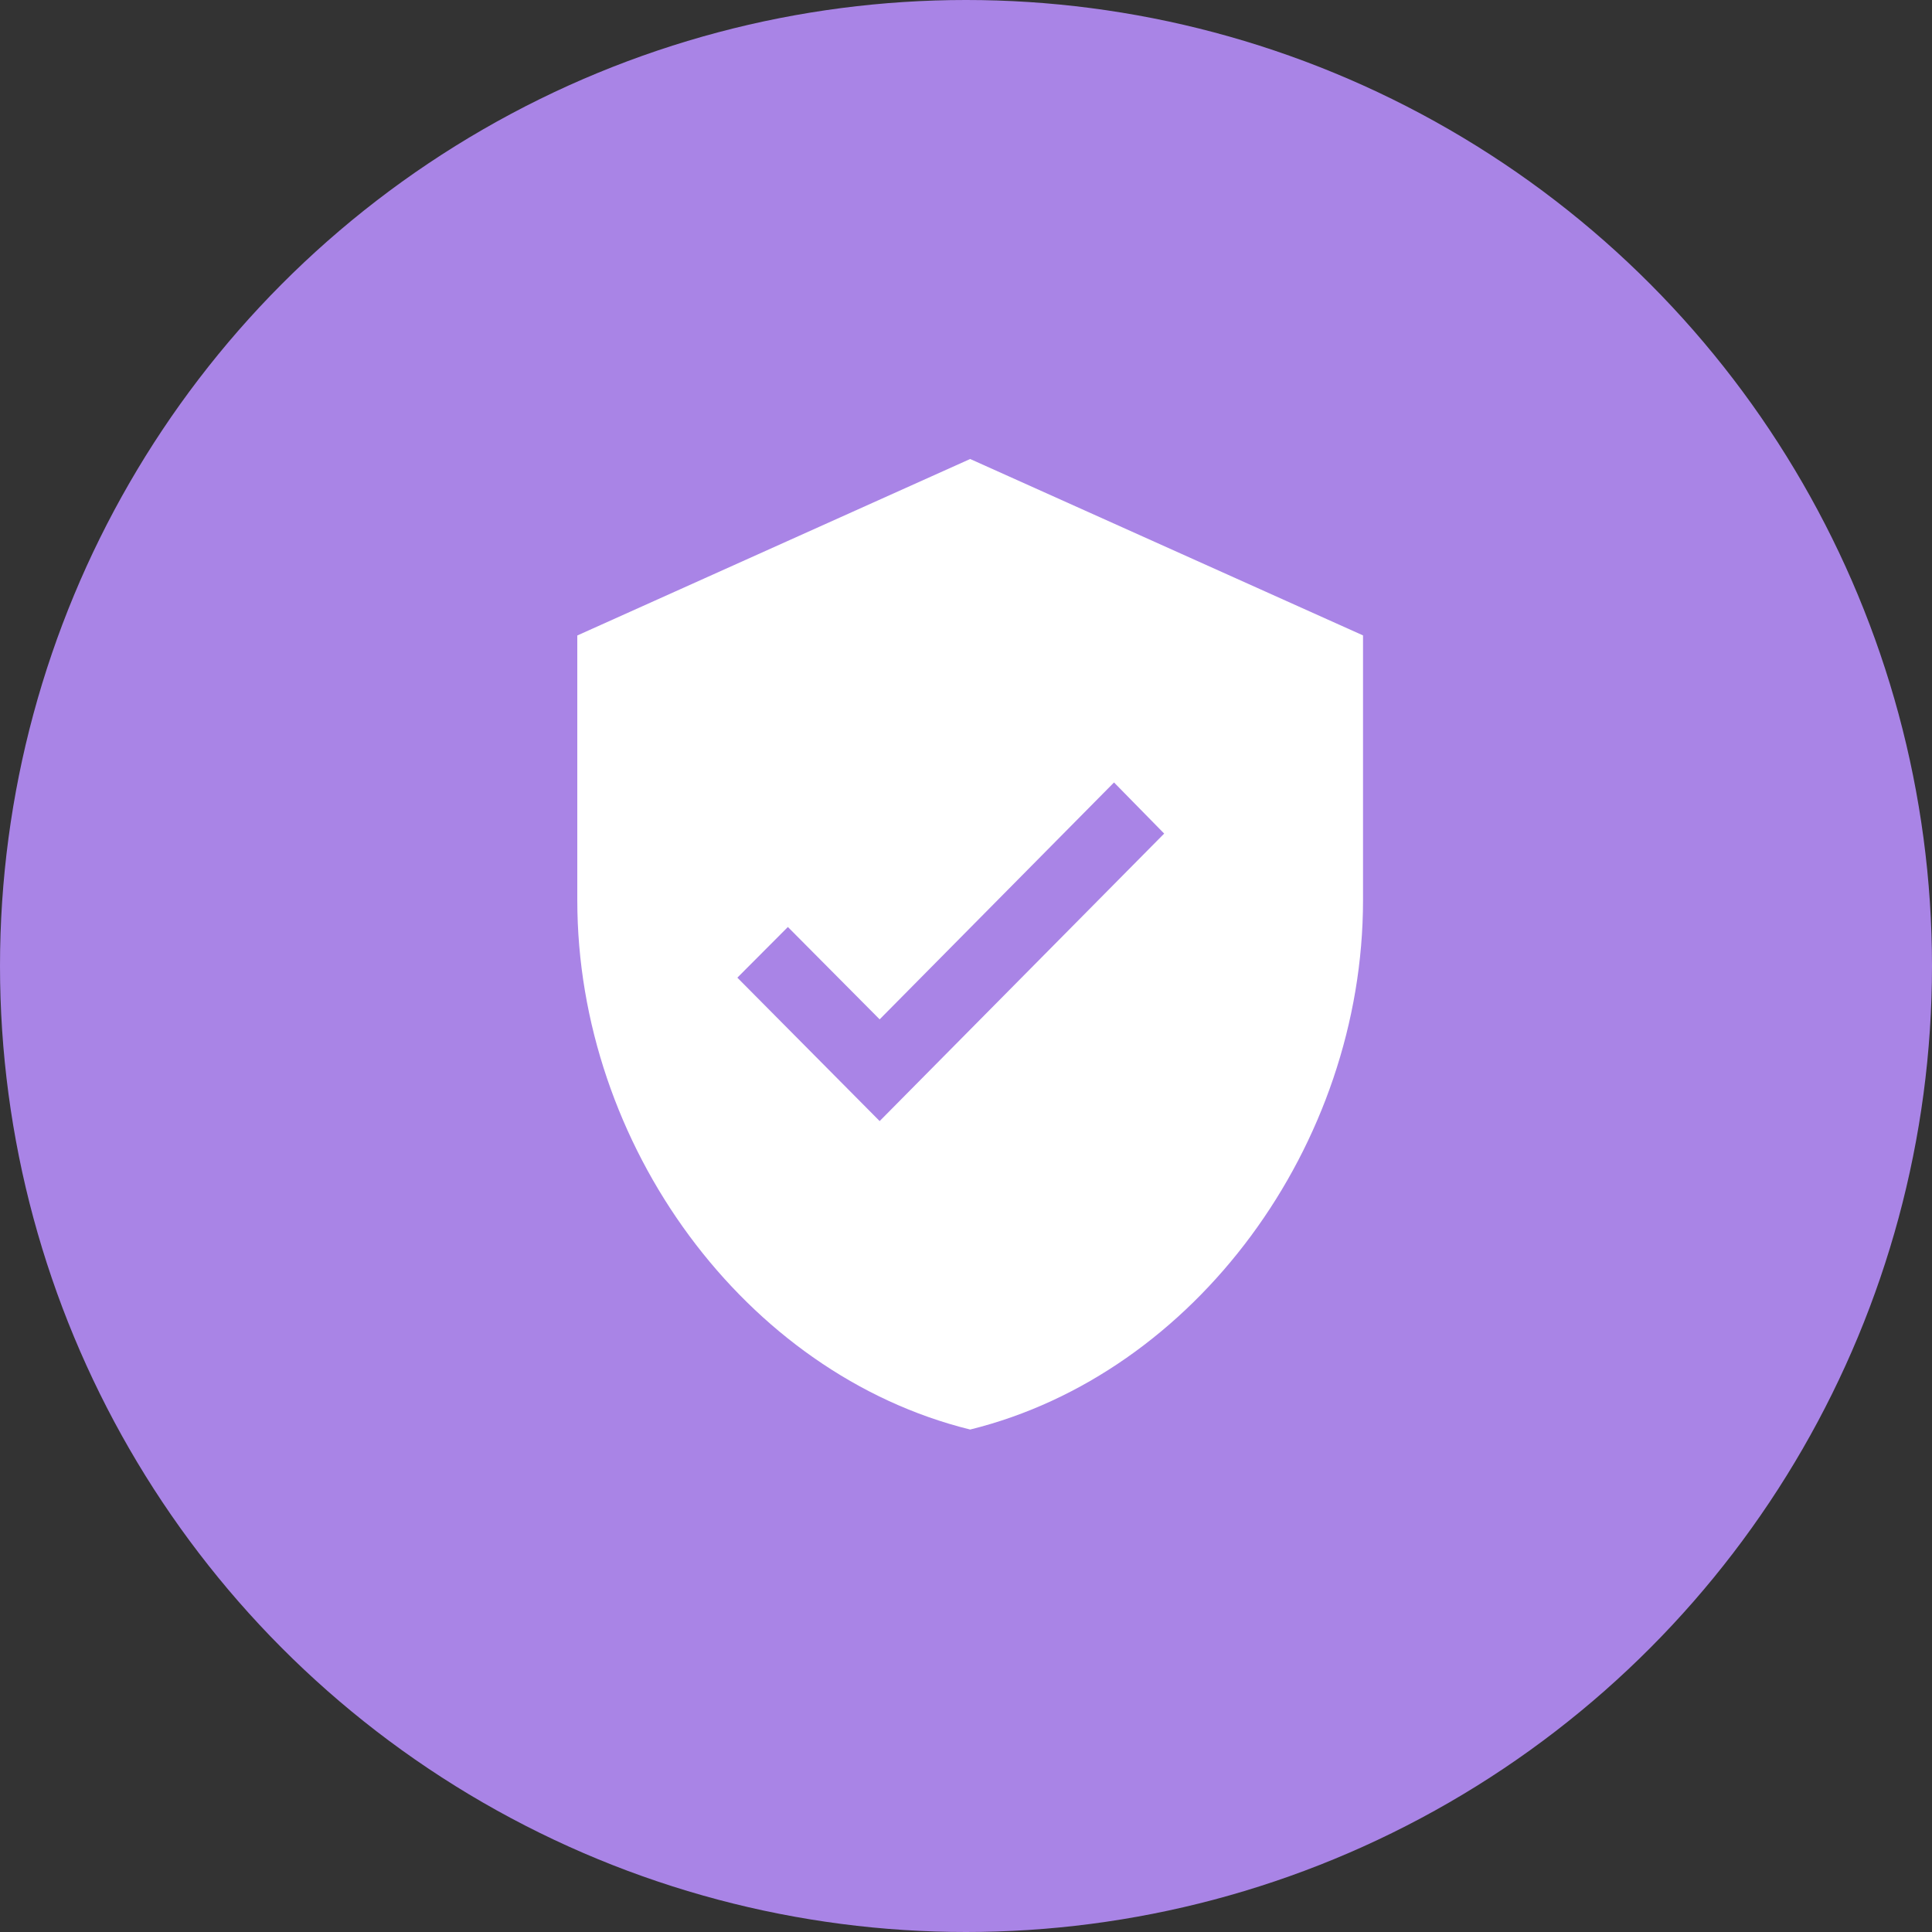
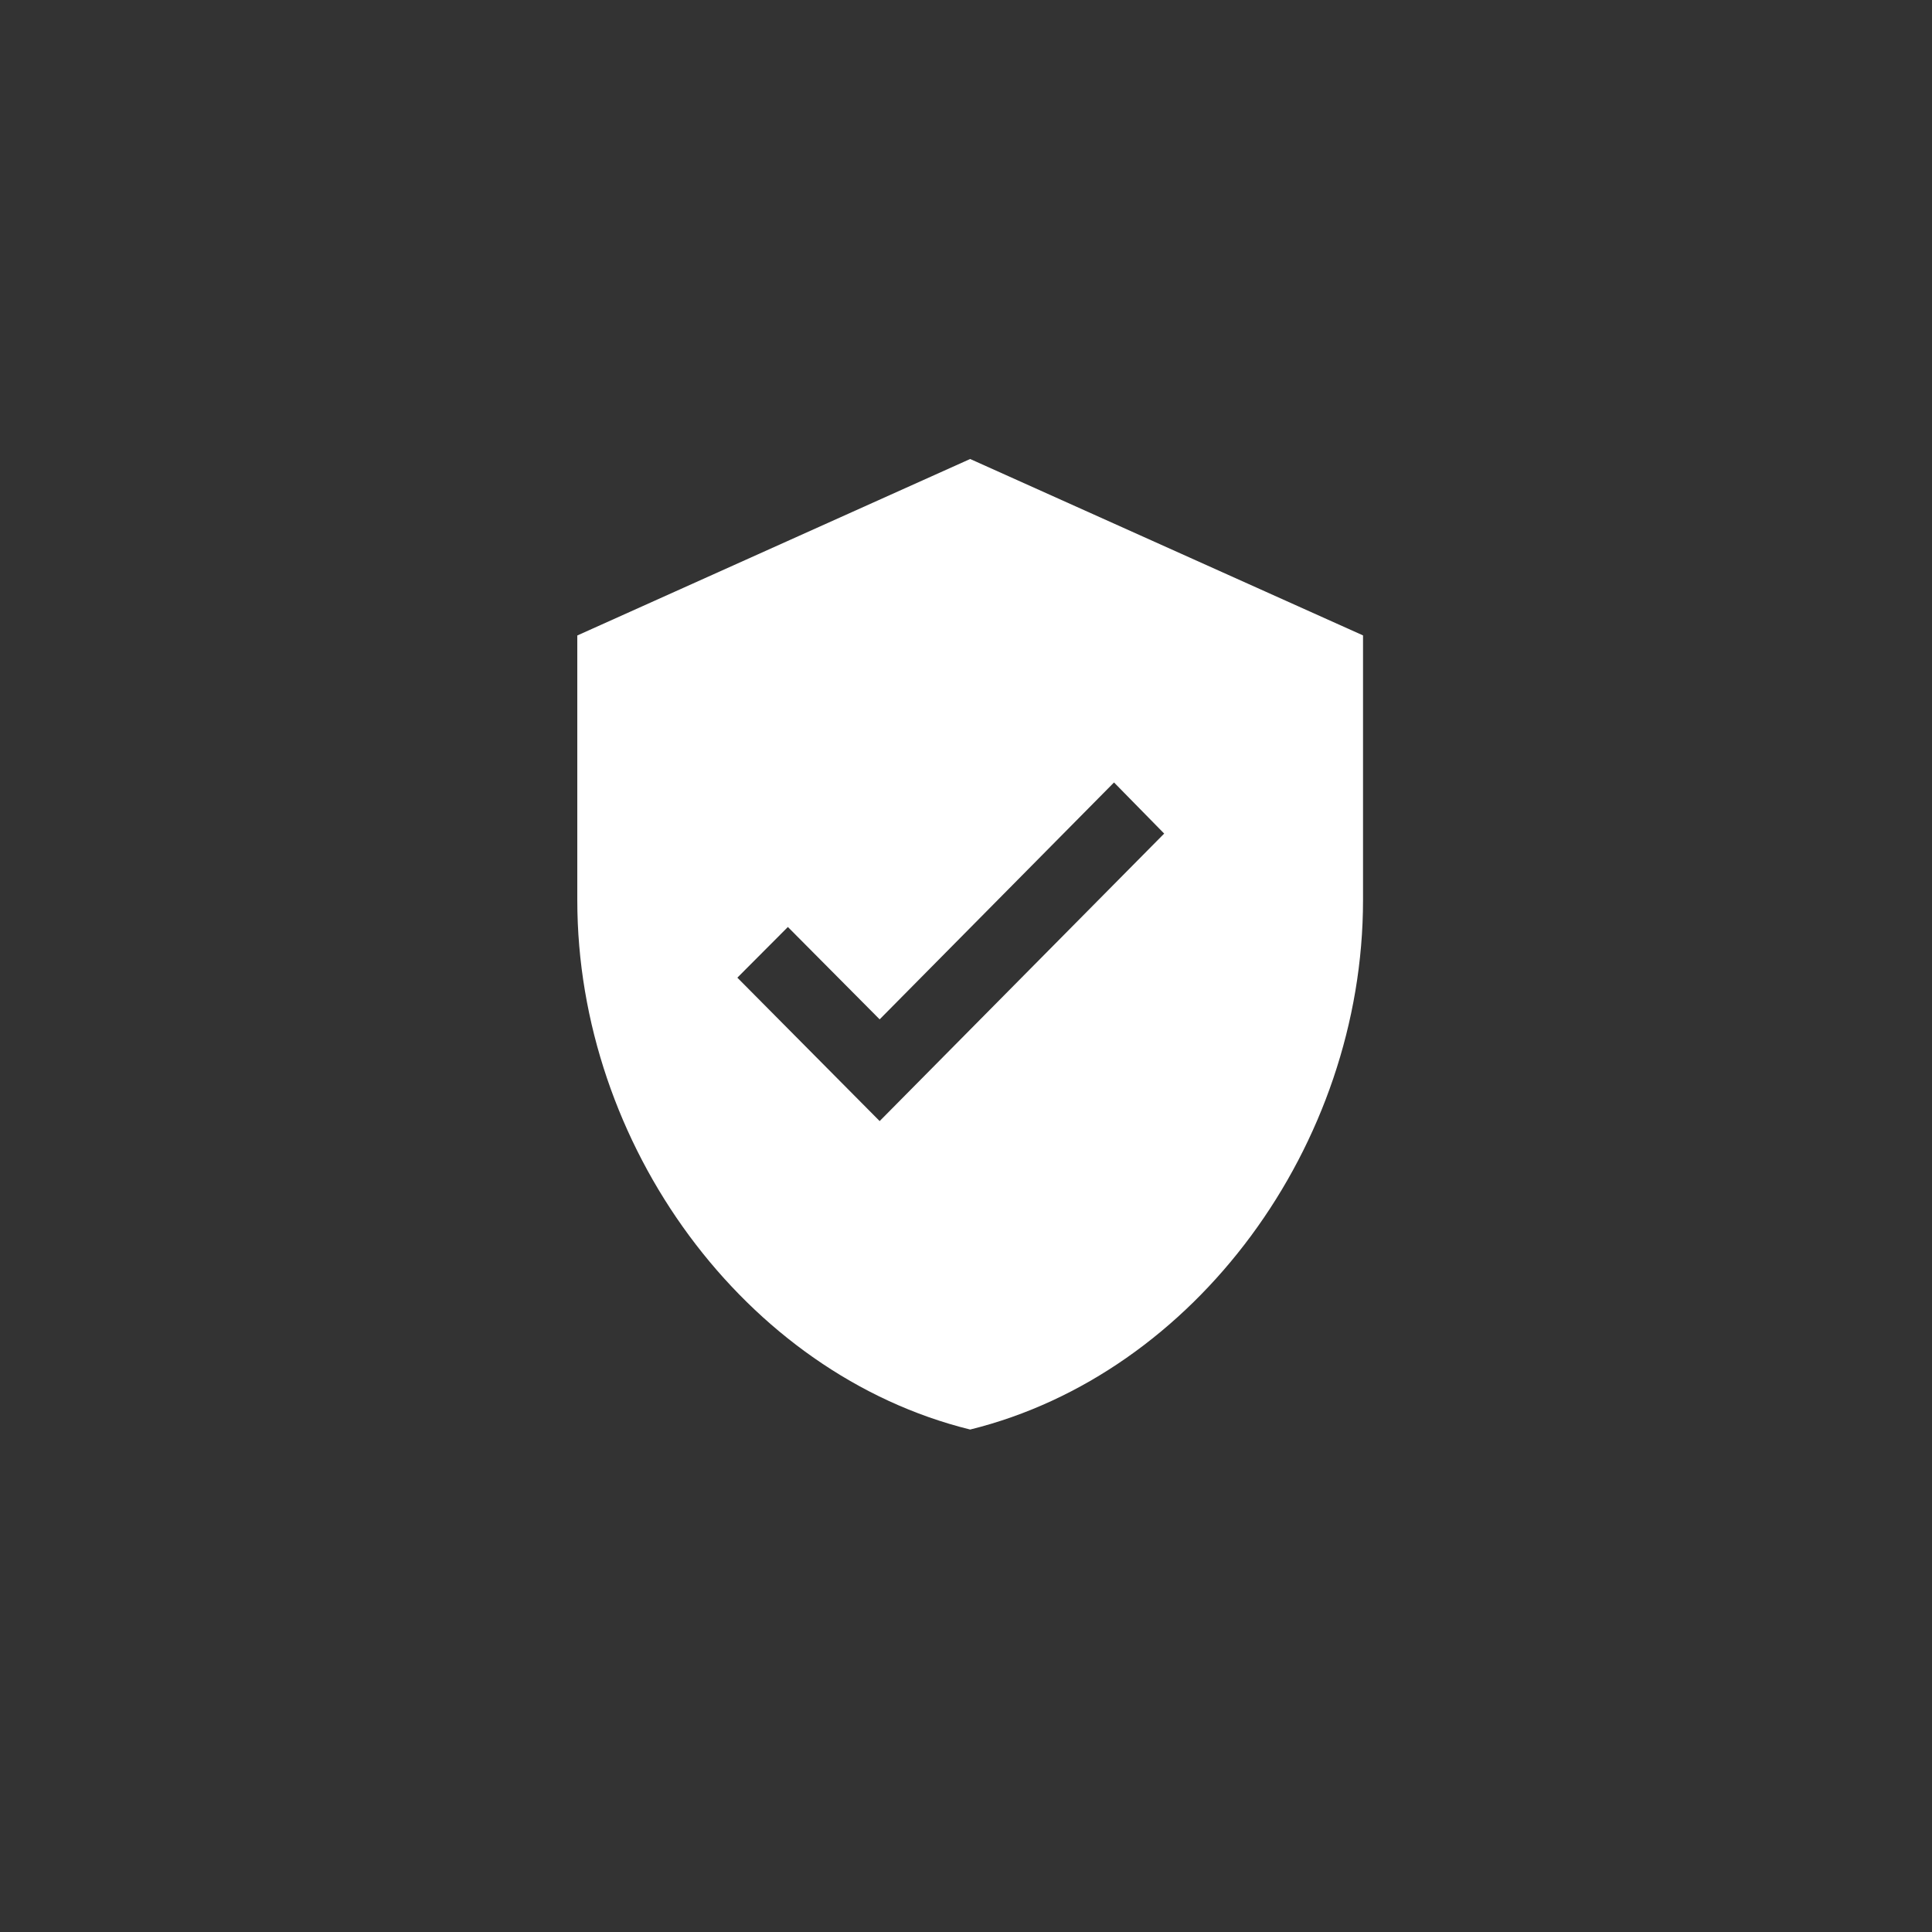
<svg xmlns="http://www.w3.org/2000/svg" width="26" height="26" viewBox="0 0 26 26" fill="none">
  <rect x="0" y="0" width="26" height="26" fill="#333333" stroke="none" />
-   <circle cx="13" cy="13" r="13" fill="#A984E6" />
  <path fill-rule="evenodd" clip-rule="evenodd" d="M13.056 6.177L7.769 8.552V12.114C7.769 15.408 10.025 18.49 13.056 19.238C16.087 18.49 18.343 15.409 18.343 12.114V8.551L13.056 6.177ZM14.992 10.53L15.667 11.218L11.838 15.087L9.923 13.157L10.603 12.475L11.838 13.718L14.992 10.53Z" fill="white" />
</svg>